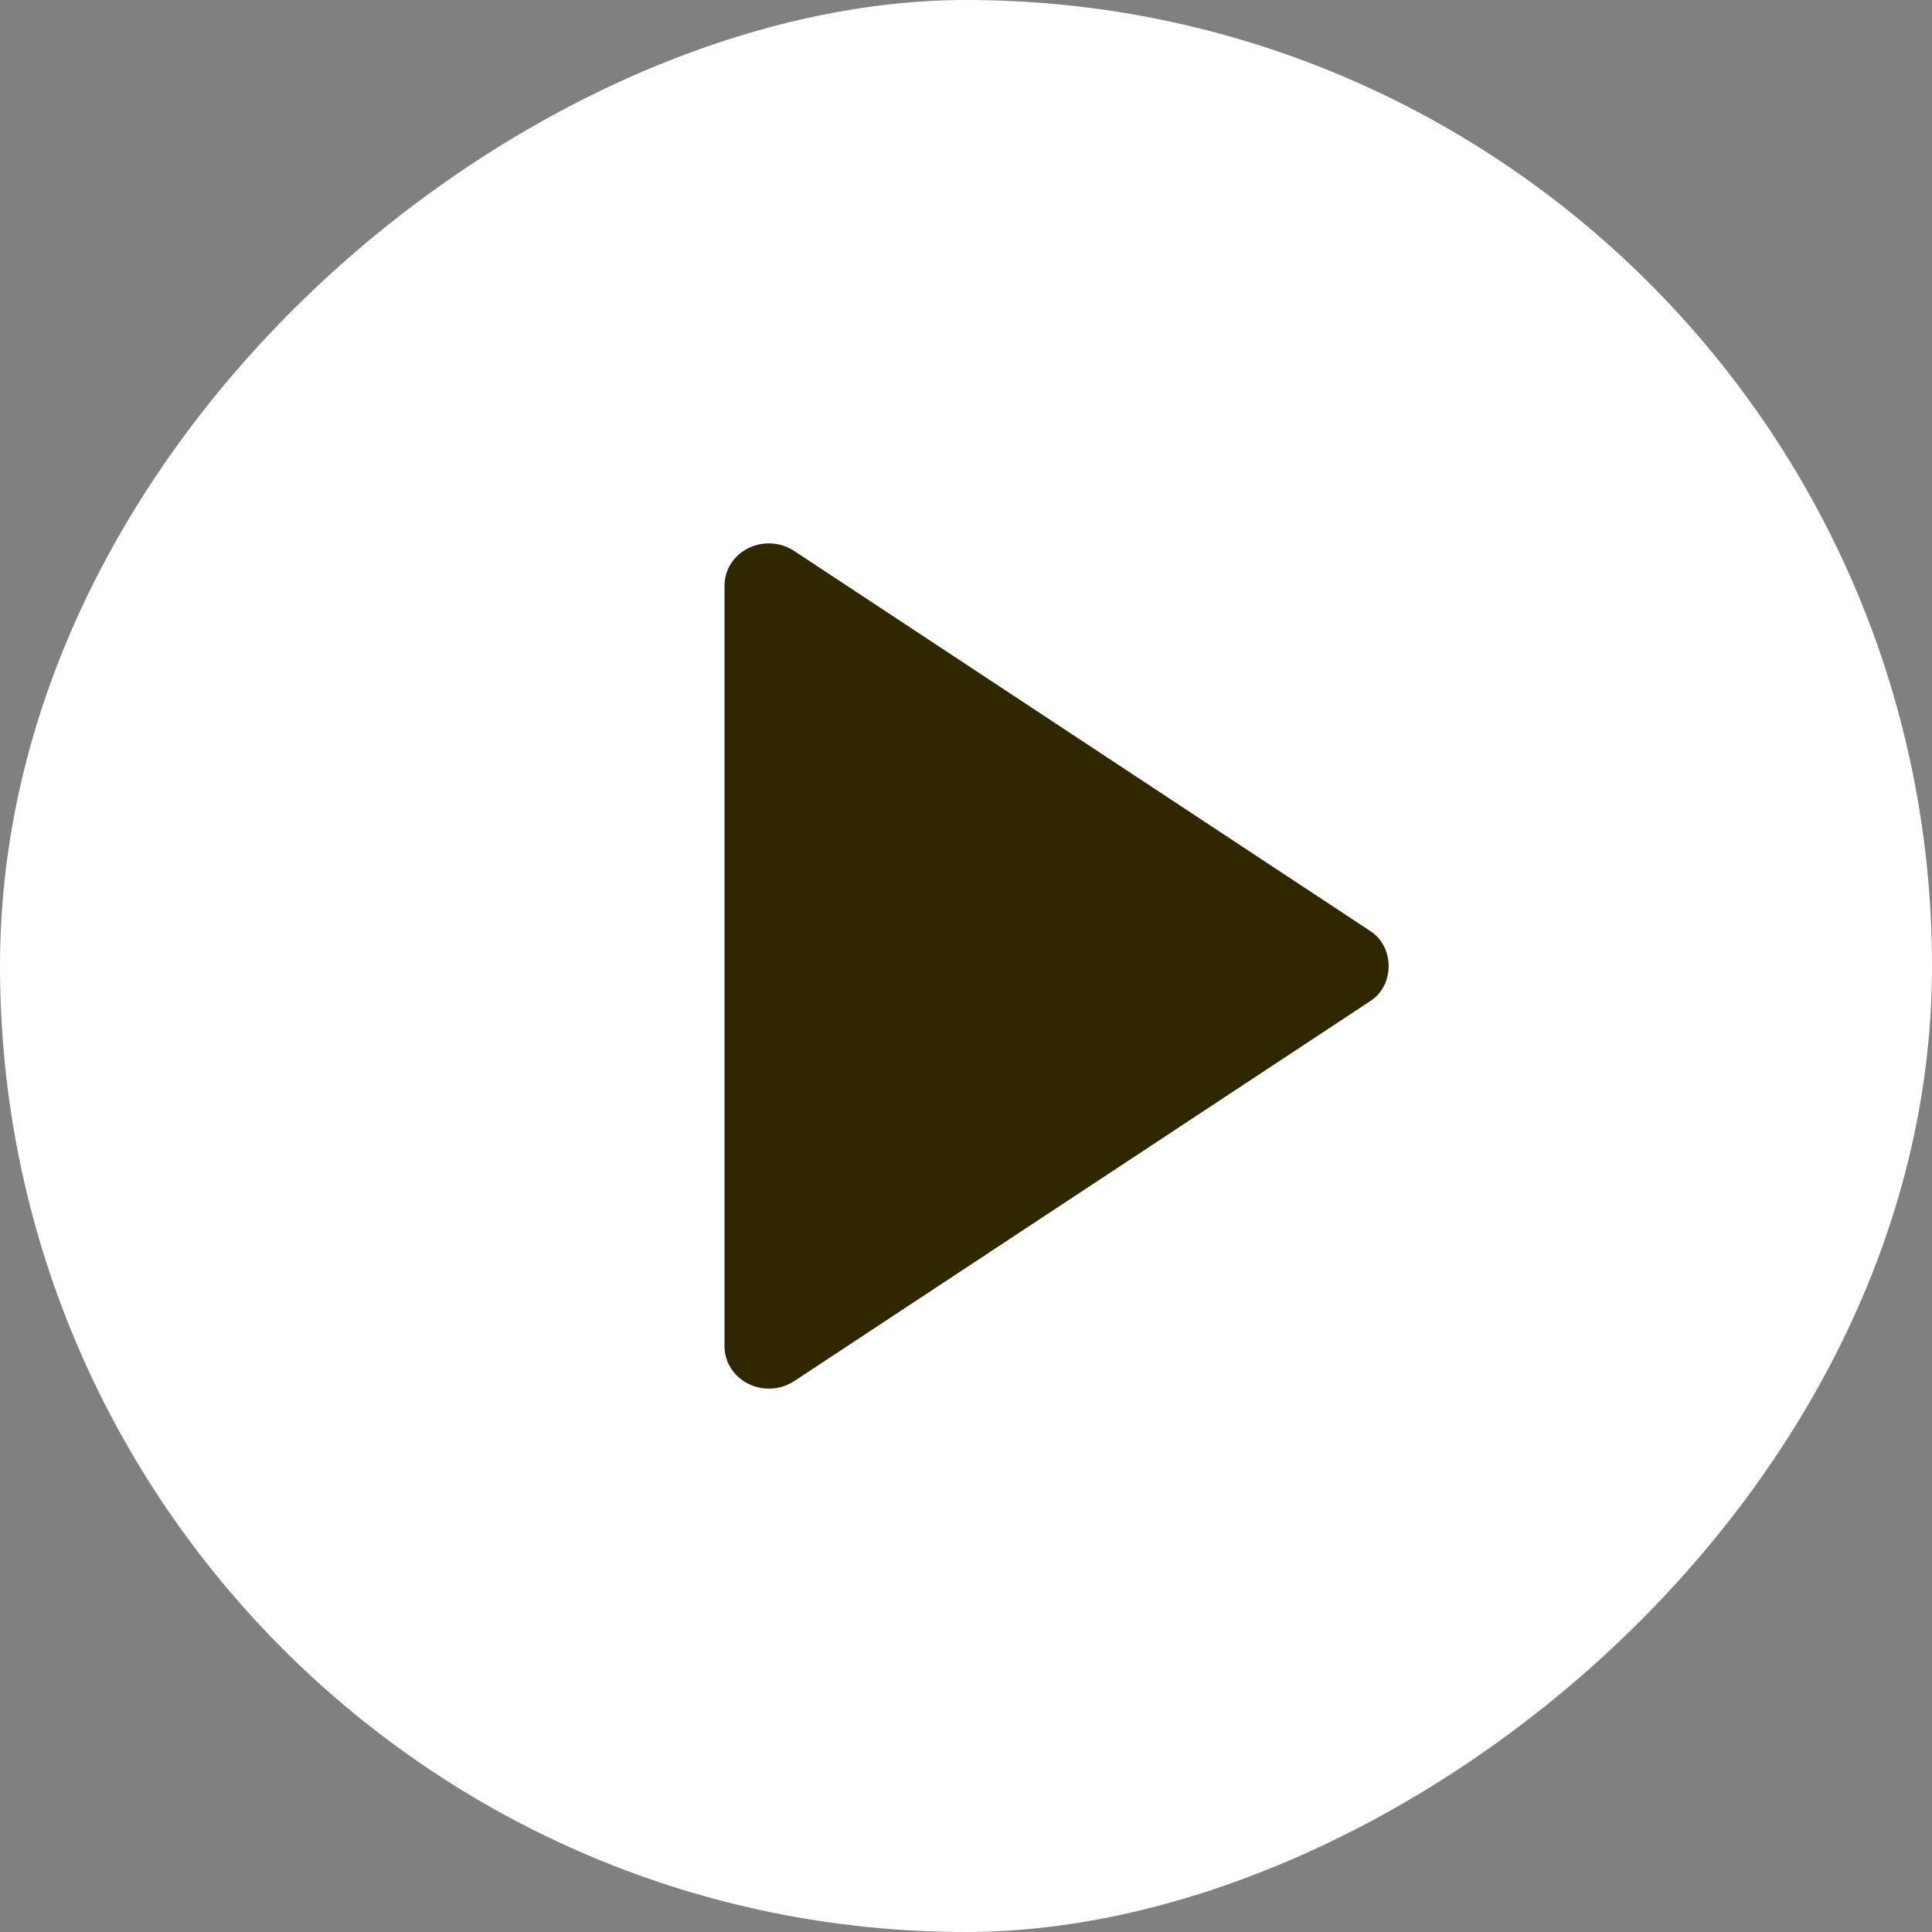
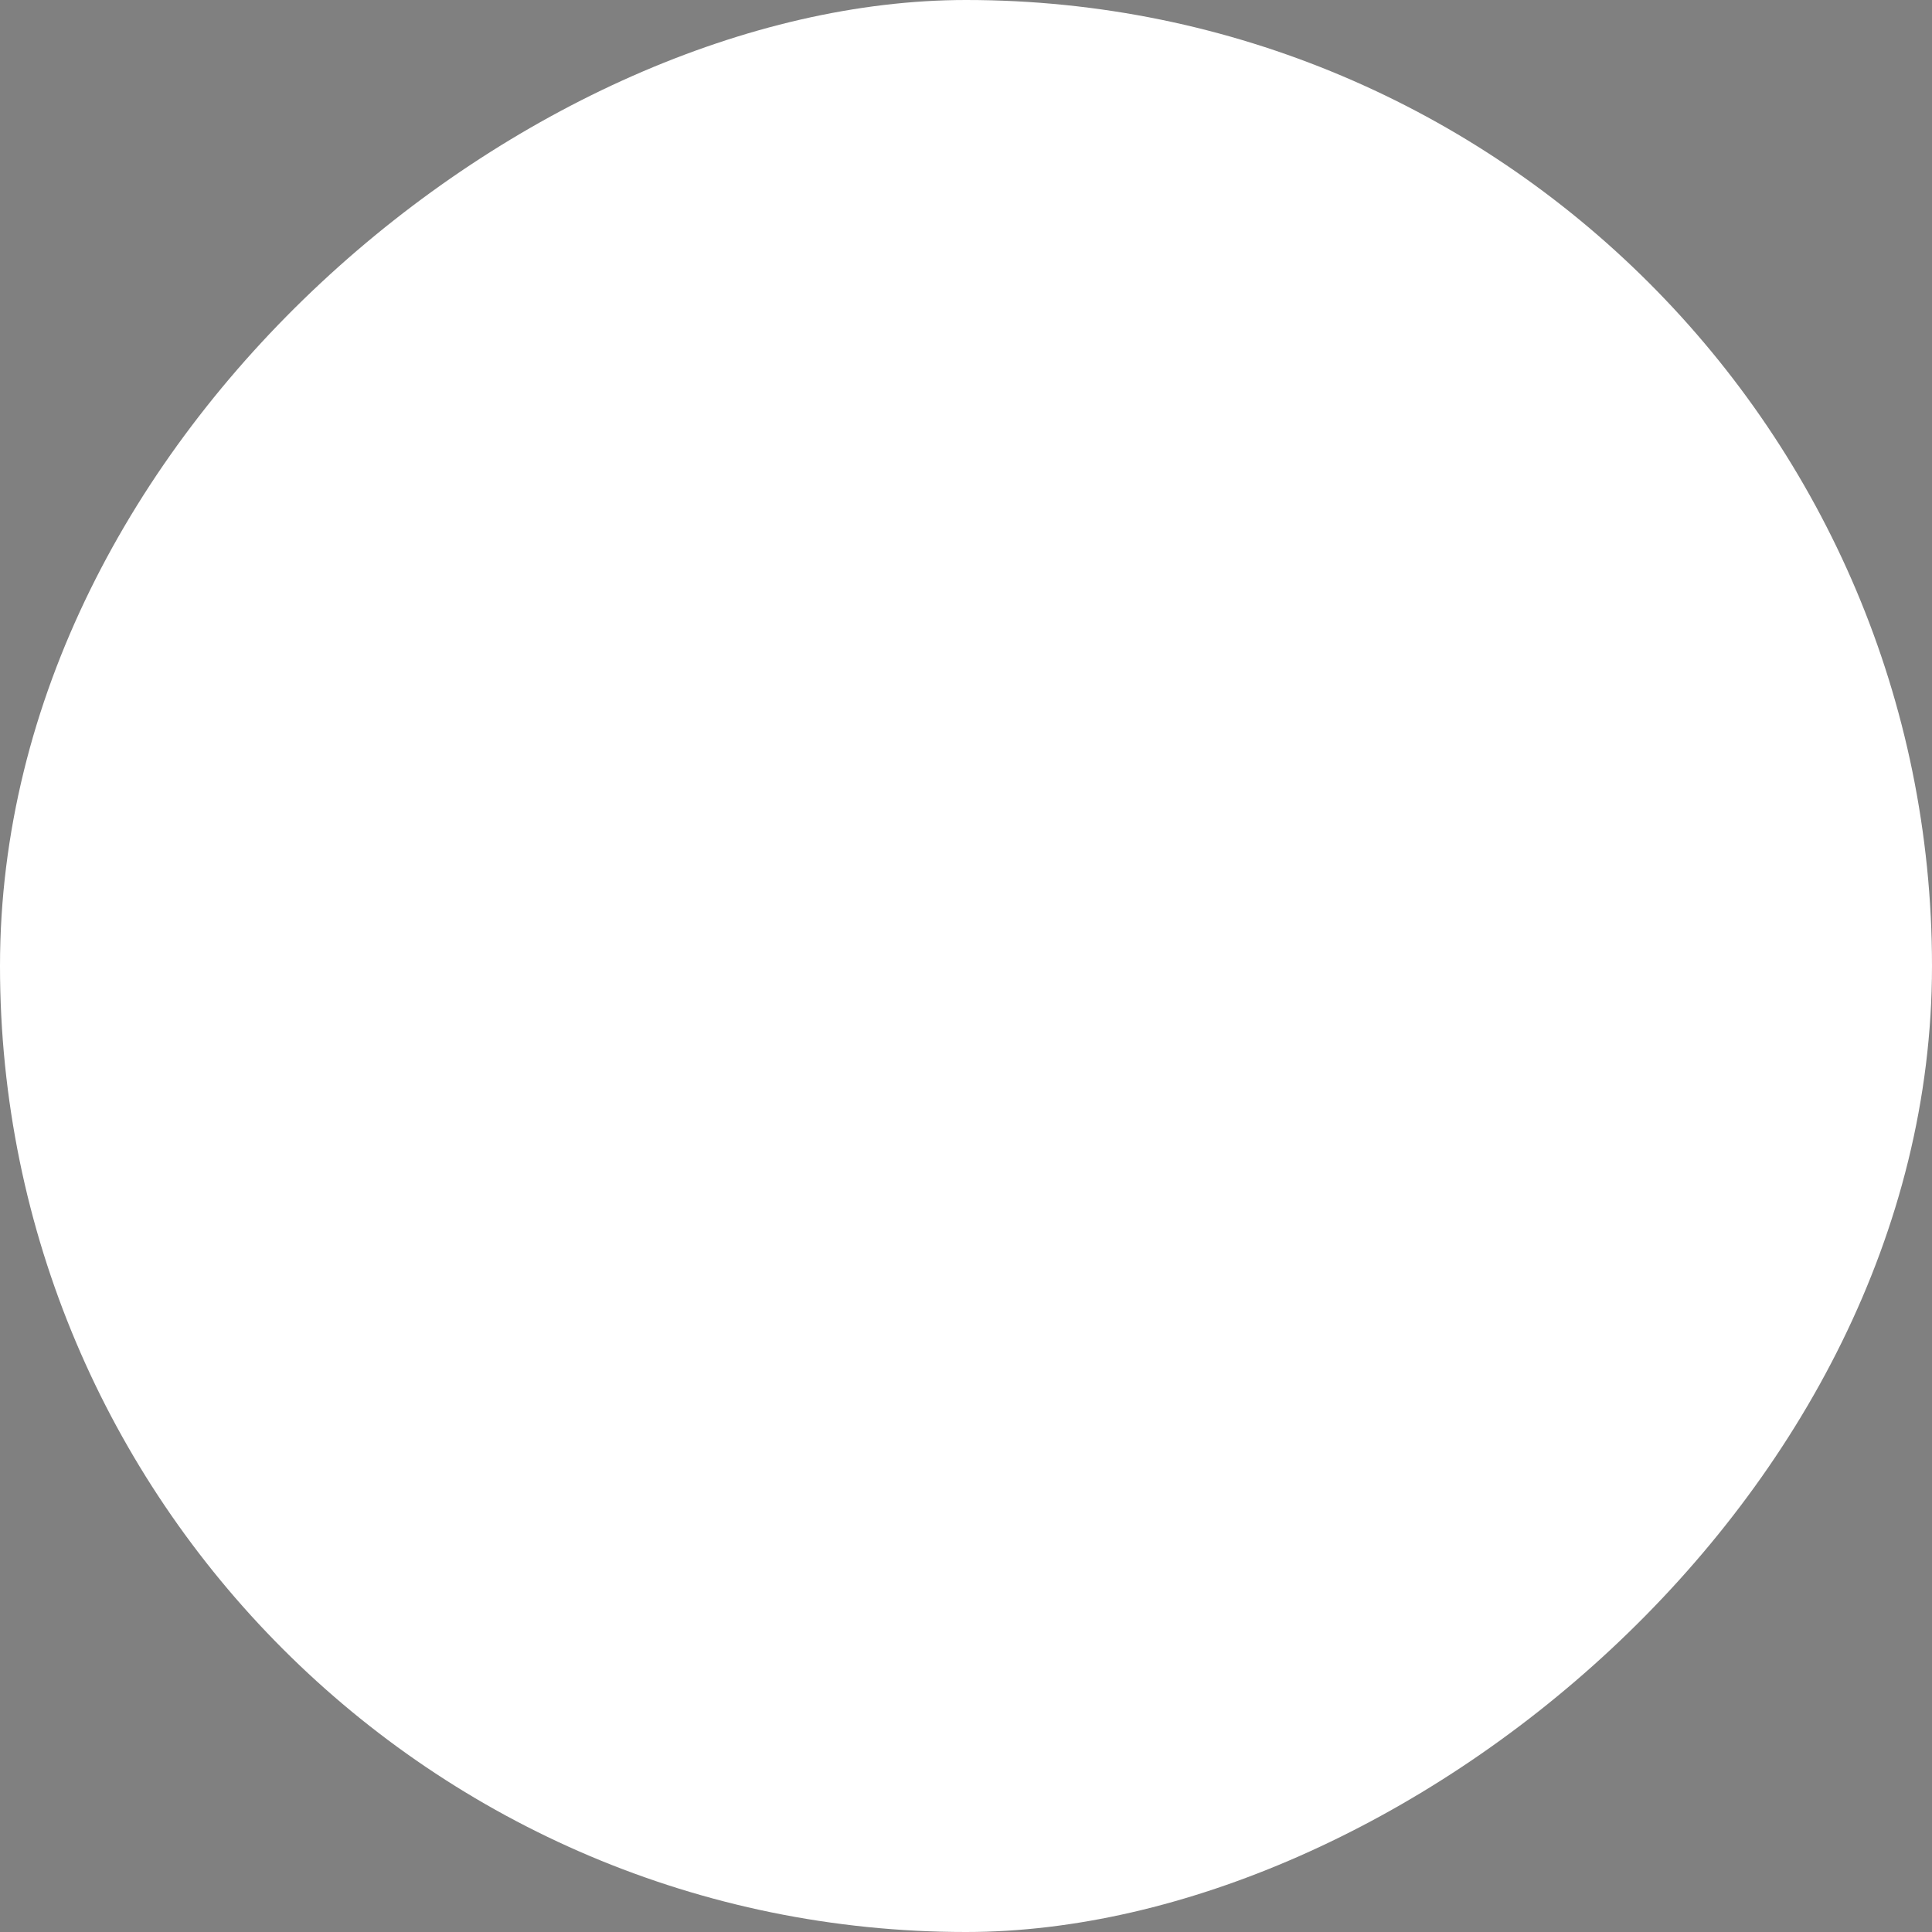
<svg xmlns="http://www.w3.org/2000/svg" width="40" height="40" viewBox="0 0 40 40" fill="none">
  <rect x="0" y="0" width="40" height="40" fill="#808080" stroke="none" />
  <rect x="40" width="40" height="40" rx="20" transform="rotate(90 40 0)" fill="white" />
-   <path d="M15 12.126L15 27.876C15.001 28.035 15.047 28.192 15.133 28.328C15.22 28.464 15.345 28.576 15.493 28.65C15.641 28.724 15.807 28.758 15.975 28.748C16.142 28.739 16.303 28.686 16.441 28.596L28.379 20.721C28.874 20.395 28.874 19.609 28.379 19.282L16.441 11.406C16.303 11.315 16.142 11.262 15.975 11.252C15.807 11.242 15.64 11.276 15.492 11.35C15.343 11.424 15.219 11.536 15.132 11.672C15.045 11.809 15 11.966 15 12.126Z" fill="#2E2700" />
</svg>